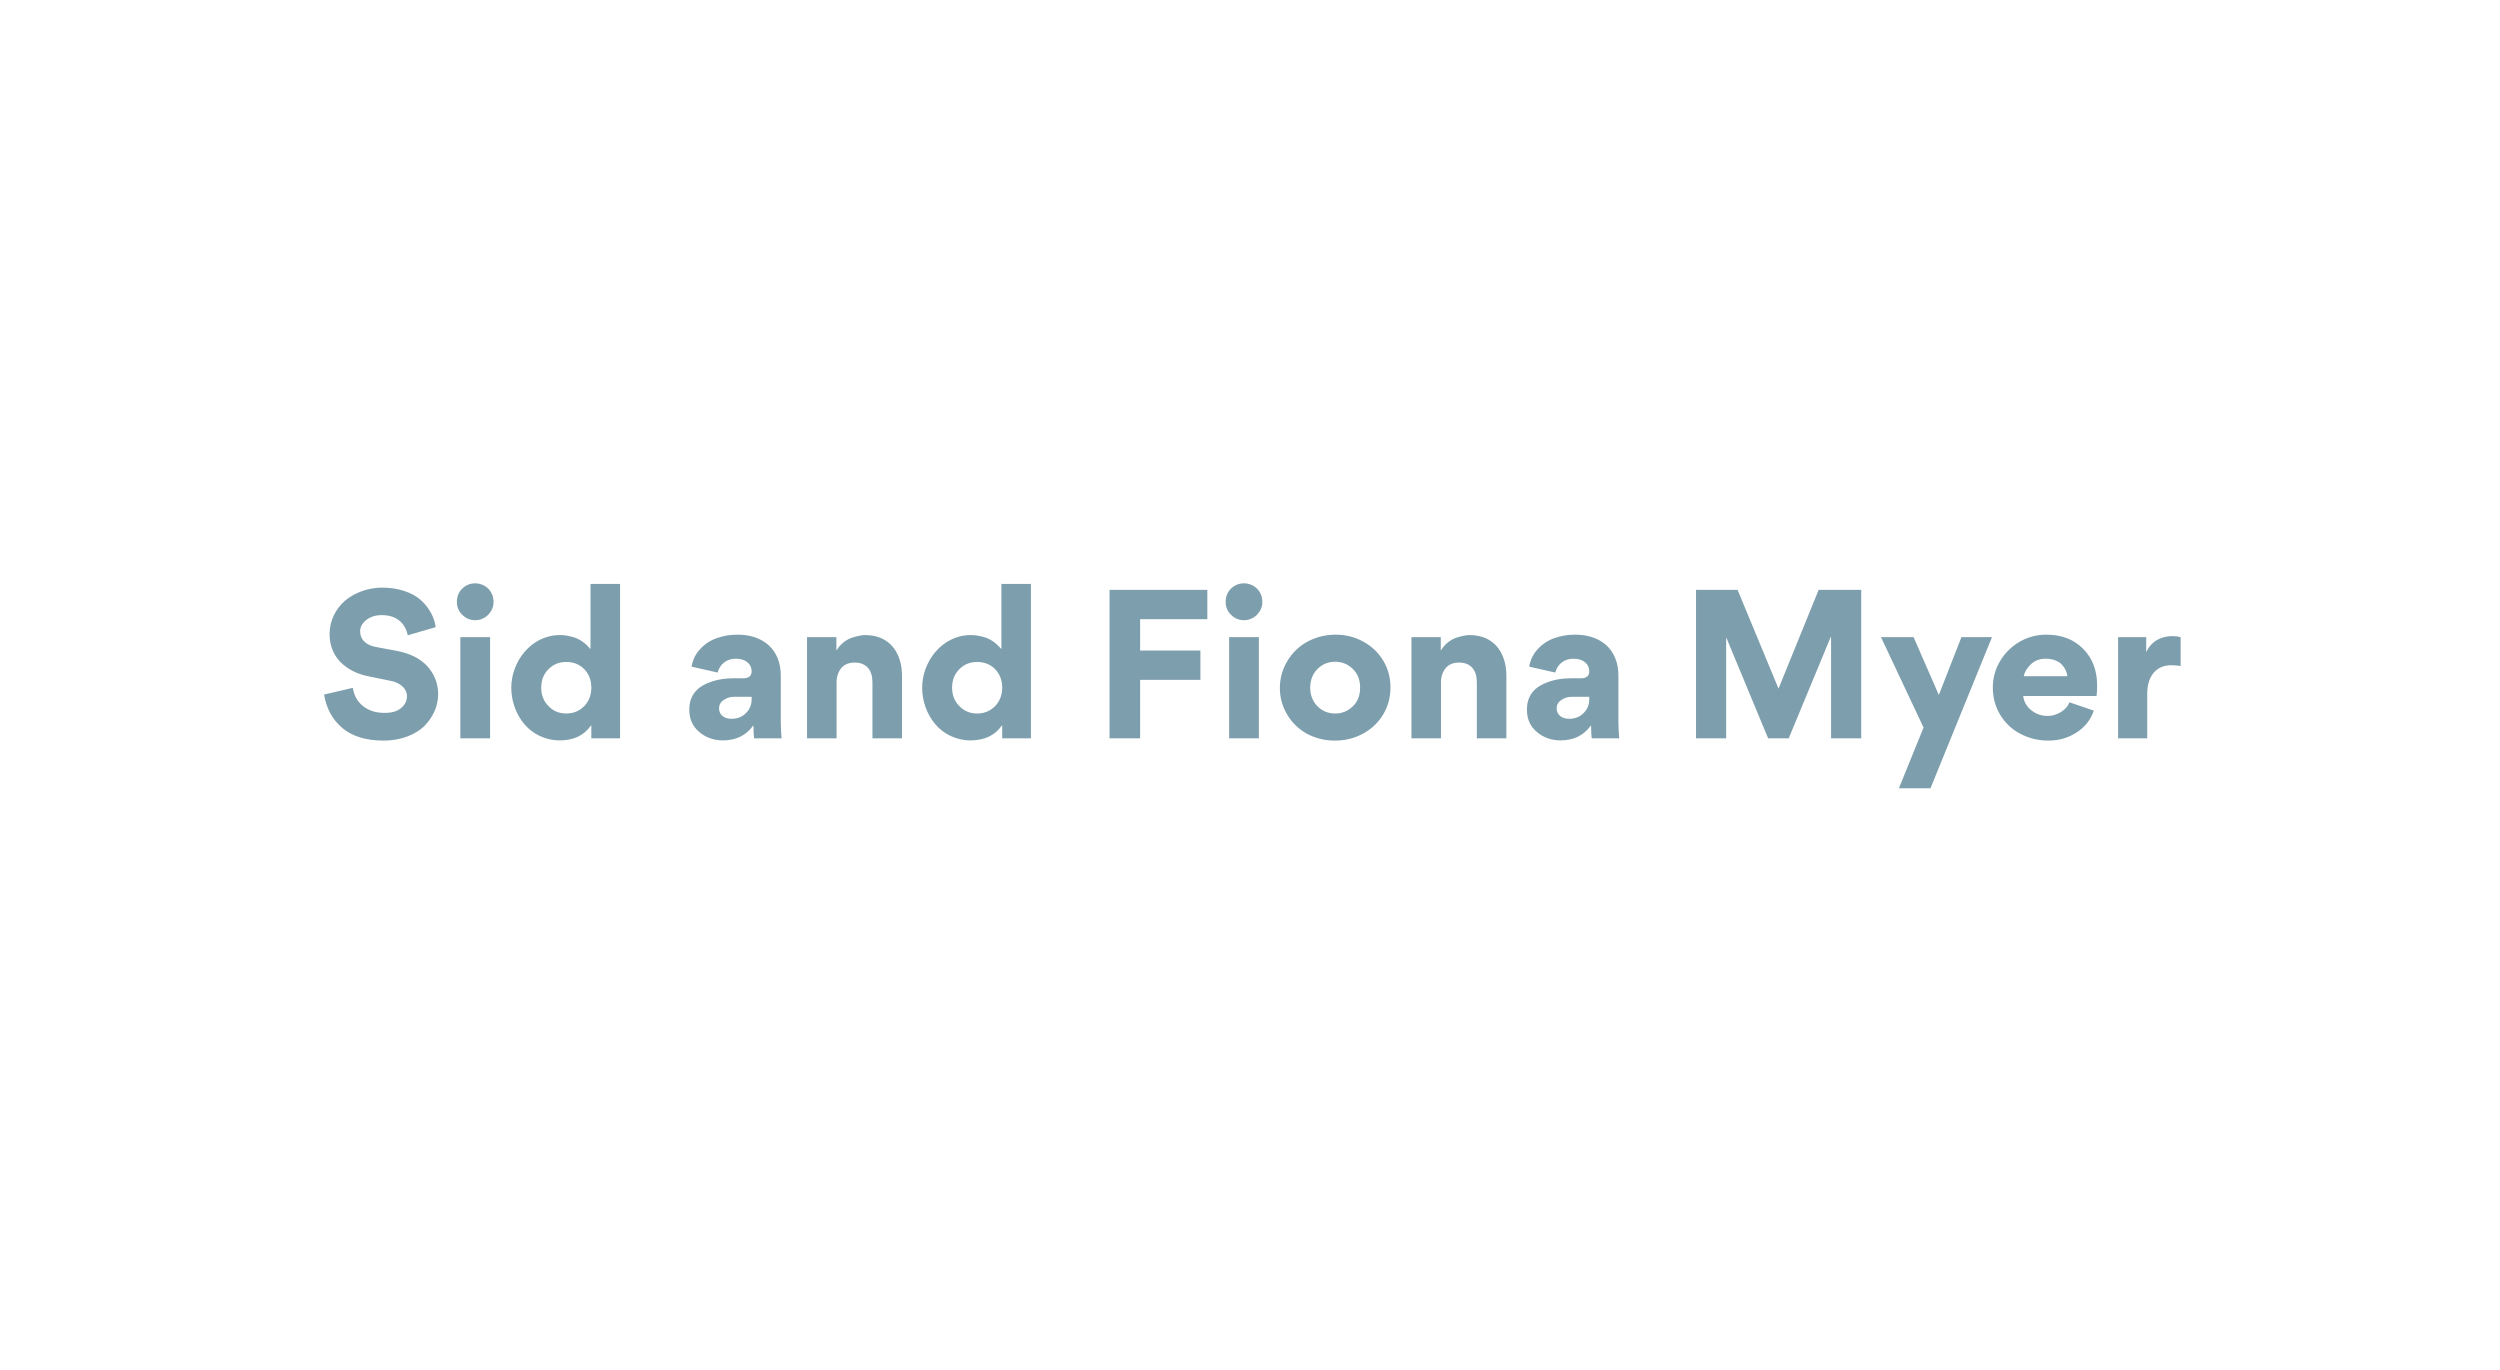
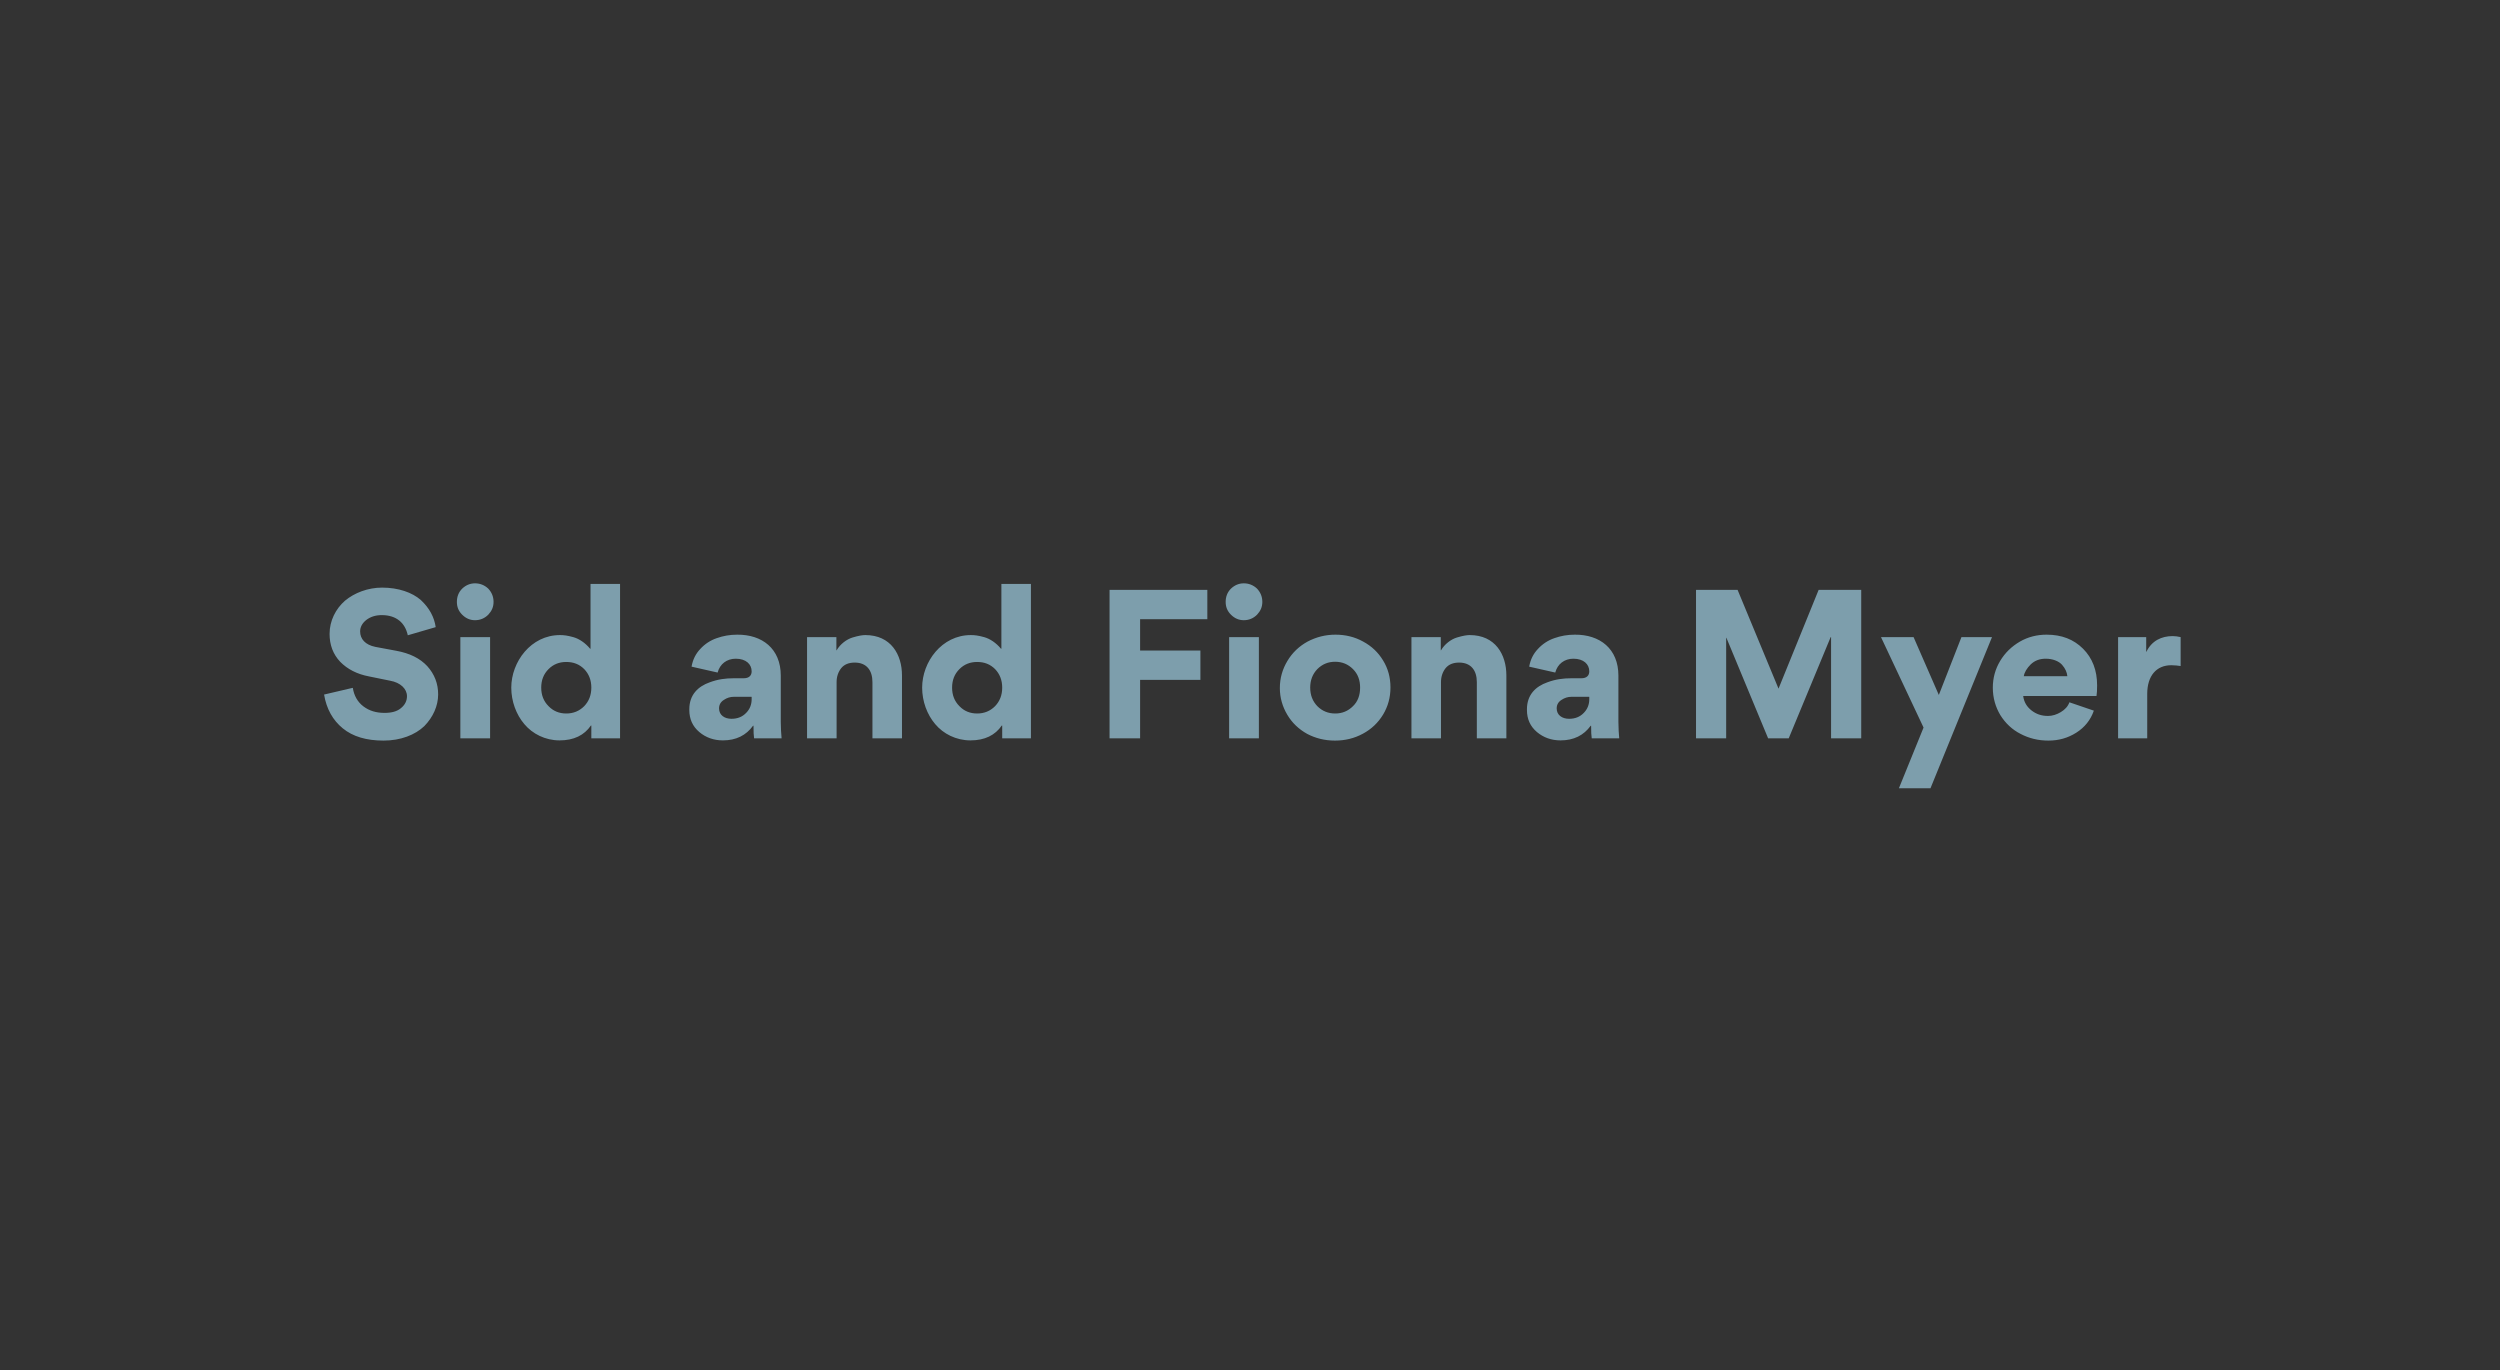
<svg xmlns="http://www.w3.org/2000/svg" width="270px" height="148px" viewBox="0 0 270 148" version="1.1">
  <rect x="0" y="0" width="270" height="148" fill="#333333" stroke="none" />
  <title>Group 82</title>
  <desc>Created with Sketch.</desc>
  <g id="Page-1" stroke="none" stroke-width="1" fill="none" fill-rule="evenodd">
    <g id="Group-82" fill-rule="nonzero">
      <g id="Group-27-Copy-2" fill="#FFFFFF">
-         <polygon id="Rectangle-Copy-15" points="0 0 270 0 270 148 228.004 148 222.57 148 0 148" />
-       </g>
+         </g>
      <path d="M41.424,79.984 C39.554,79.984 38.102,79.544 37.024,78.664 C35.946,77.784 35.264,76.574 35,75.012 L38.102,74.286 C38.234,75.122 38.608,75.804 39.246,76.288 C39.884,76.772 40.632,76.992 41.534,76.992 C42.282,76.992 42.876,76.838 43.294,76.486 C43.734,76.134 43.954,75.694 43.954,75.188 C43.954,74.396 43.25,73.714 42.128,73.516 L39.862,73.054 C38.564,72.812 37.508,72.262 36.738,71.47 C35.968,70.656 35.594,69.644 35.594,68.456 C35.594,67.048 36.254,65.75 37.266,64.87 C38.3,64.012 39.752,63.462 41.27,63.462 C43.03,63.462 44.526,63.99 45.45,64.804 C46.374,65.662 46.902,66.652 47.056,67.73 L44.042,68.61 C43.756,67.29 42.832,66.432 41.226,66.432 C40.566,66.432 40.016,66.608 39.554,66.96 C39.114,67.312 38.894,67.73 38.894,68.192 C38.894,69.006 39.444,69.644 40.544,69.864 L42.788,70.282 C44.24,70.546 45.362,71.096 46.154,71.954 C46.924,72.812 47.32,73.824 47.32,74.99 C47.32,76.244 46.77,77.454 45.824,78.422 C44.834,79.368 43.272,79.984 41.424,79.984 Z M49.916,66.388 C49.52,65.992 49.344,65.552 49.344,65.002 C49.344,64.452 49.52,63.968 49.916,63.572 C50.312,63.198 50.774,63 51.302,63 C51.852,63 52.336,63.198 52.732,63.572 C53.106,63.968 53.304,64.452 53.304,65.002 C53.304,65.552 53.106,65.992 52.732,66.388 C52.336,66.784 51.852,66.982 51.302,66.982 C50.774,66.982 50.312,66.784 49.916,66.388 Z M49.718,68.808 L52.93,68.808 L52.93,79.742 L49.718,79.742 L49.718,68.808 Z M66.966,79.742 L63.864,79.742 L63.864,78.356 L63.82,78.356 C63.094,79.412 61.972,79.962 60.432,79.962 C58.892,79.962 57.506,79.258 56.626,78.202 C55.746,77.168 55.218,75.738 55.218,74.264 C55.218,71.492 57.33,68.588 60.476,68.588 C60.894,68.588 61.268,68.632 61.906,68.808 C62.544,68.984 63.204,69.424 63.732,70.062 L63.776,70.062 L63.776,63.066 L66.966,63.066 L66.966,79.742 Z M63.094,76.266 C63.6,75.738 63.864,75.078 63.864,74.264 C63.864,73.45 63.6,72.79 63.094,72.262 C62.566,71.734 61.928,71.492 61.158,71.492 C60.41,71.492 59.772,71.734 59.244,72.262 C58.716,72.79 58.452,73.45 58.452,74.264 C58.452,75.078 58.716,75.738 59.244,76.266 C59.75,76.794 60.388,77.058 61.158,77.058 C61.928,77.058 62.566,76.794 63.094,76.266 Z M78.076,79.962 C77.086,79.962 76.228,79.654 75.524,79.06 C74.798,78.444 74.446,77.652 74.446,76.684 L74.446,76.596 C74.446,75.034 75.392,74.132 76.646,73.692 C77.526,73.362 78.34,73.252 79.264,73.252 L80.32,73.252 C80.892,73.252 81.178,72.966 81.178,72.504 C81.178,71.734 80.562,71.14 79.462,71.14 C78.494,71.14 77.746,71.712 77.504,72.636 L74.688,71.998 C74.82,71.25 75.128,70.612 75.634,70.084 C76.118,69.556 76.712,69.16 77.416,68.918 C78.098,68.676 78.824,68.544 79.616,68.544 C82.322,68.522 84.324,70.062 84.324,72.966 L84.324,77.982 C84.324,78.642 84.368,79.236 84.412,79.742 L81.442,79.742 C81.398,79.456 81.376,79.016 81.376,78.378 L81.332,78.378 C80.584,79.412 79.506,79.962 78.076,79.962 Z M79,77.63 C79.66,77.63 80.188,77.41 80.584,76.992 C80.98,76.596 81.178,76.09 81.178,75.518 L81.178,75.254 L79.264,75.254 C78.868,75.254 78.516,75.364 78.186,75.584 C77.834,75.804 77.658,76.112 77.658,76.508 C77.658,77.234 78.252,77.63 79,77.63 Z M97.414,79.742 L94.224,79.742 L94.224,73.67 C94.224,72.394 93.586,71.558 92.31,71.558 C91.672,71.558 91.188,71.756 90.858,72.152 C90.528,72.57 90.352,73.076 90.352,73.67 L90.352,79.742 L87.162,79.742 L87.162,68.808 L90.33,68.808 L90.33,70.238 L90.352,70.238 C90.748,69.556 91.43,69.05 92.068,68.852 C92.728,68.654 93.146,68.588 93.454,68.588 C96.226,68.588 97.414,70.7 97.414,72.944 L97.414,79.742 Z M111.34,79.742 L108.238,79.742 L108.238,78.356 L108.194,78.356 C107.468,79.412 106.346,79.962 104.806,79.962 C103.266,79.962 101.88,79.258 101,78.202 C100.12,77.168 99.592,75.738 99.592,74.264 C99.592,71.492 101.704,68.588 104.85,68.588 C105.268,68.588 105.642,68.632 106.28,68.808 C106.918,68.984 107.578,69.424 108.106,70.062 L108.15,70.062 L108.15,63.066 L111.34,63.066 L111.34,79.742 Z M107.468,76.266 C107.974,75.738 108.238,75.078 108.238,74.264 C108.238,73.45 107.974,72.79 107.468,72.262 C106.94,71.734 106.302,71.492 105.532,71.492 C104.784,71.492 104.146,71.734 103.618,72.262 C103.09,72.79 102.826,73.45 102.826,74.264 C102.826,75.078 103.09,75.738 103.618,76.266 C104.124,76.794 104.762,77.058 105.532,77.058 C106.302,77.058 106.94,76.794 107.468,76.266 Z M130.392,66.872 L123.132,66.872 L123.132,70.26 L129.644,70.26 L129.644,73.428 L123.132,73.428 L123.132,79.742 L119.832,79.742 L119.832,63.704 L130.392,63.704 L130.392,66.872 Z M132.944,66.388 C132.548,65.992 132.372,65.552 132.372,65.002 C132.372,64.452 132.548,63.968 132.944,63.572 C133.34,63.198 133.802,63 134.33,63 C134.88,63 135.364,63.198 135.76,63.572 C136.134,63.968 136.332,64.452 136.332,65.002 C136.332,65.552 136.134,65.992 135.76,66.388 C135.364,66.784 134.88,66.982 134.33,66.982 C133.802,66.982 133.34,66.784 132.944,66.388 Z M132.746,68.808 L135.958,68.808 L135.958,79.742 L132.746,79.742 L132.746,68.808 Z M138.224,74.308 C138.224,73.23 138.51,72.262 139.038,71.382 C139.566,70.502 140.292,69.798 141.216,69.292 C142.14,68.808 143.13,68.544 144.23,68.544 C145.308,68.544 146.32,68.786 147.222,69.292 C148.124,69.776 148.85,70.458 149.378,71.338 C149.906,72.196 150.17,73.164 150.17,74.242 C150.17,75.32 149.906,76.288 149.378,77.168 C148.828,78.07 148.102,78.752 147.2,79.236 C146.276,79.742 145.264,79.984 144.186,79.984 C143.086,79.984 142.096,79.742 141.172,79.258 C140.27,78.752 139.566,78.092 139.038,77.212 C138.51,76.332 138.224,75.364 138.224,74.308 Z M142.272,72.262 C141.766,72.79 141.502,73.45 141.502,74.264 C141.502,75.078 141.766,75.738 142.272,76.266 C142.8,76.794 143.438,77.058 144.208,77.058 C144.956,77.058 145.594,76.794 146.122,76.266 C146.65,75.76 146.892,75.078 146.892,74.264 C146.892,73.45 146.65,72.79 146.122,72.262 C145.594,71.734 144.956,71.47 144.186,71.47 C143.438,71.47 142.8,71.734 142.272,72.262 Z M162.688,79.742 L159.498,79.742 L159.498,73.67 C159.498,72.394 158.86,71.558 157.584,71.558 C156.946,71.558 156.462,71.756 156.132,72.152 C155.802,72.57 155.626,73.076 155.626,73.67 L155.626,79.742 L152.436,79.742 L152.436,68.808 L155.604,68.808 L155.604,70.238 L155.626,70.238 C156.022,69.556 156.704,69.05 157.342,68.852 C158.002,68.654 158.42,68.588 158.728,68.588 C161.5,68.588 162.688,70.7 162.688,72.944 L162.688,79.742 Z M168.54,79.962 C167.55,79.962 166.692,79.654 165.988,79.06 C165.262,78.444 164.91,77.652 164.91,76.684 L164.91,76.596 C164.91,75.034 165.856,74.132 167.11,73.692 C167.99,73.362 168.804,73.252 169.728,73.252 L170.784,73.252 C171.356,73.252 171.642,72.966 171.642,72.504 C171.642,71.734 171.026,71.14 169.926,71.14 C168.958,71.14 168.21,71.712 167.968,72.636 L165.152,71.998 C165.284,71.25 165.592,70.612 166.098,70.084 C166.582,69.556 167.176,69.16 167.88,68.918 C168.562,68.676 169.288,68.544 170.08,68.544 C172.786,68.522 174.788,70.062 174.788,72.966 L174.788,77.982 C174.788,78.642 174.832,79.236 174.876,79.742 L171.906,79.742 C171.862,79.456 171.84,79.016 171.84,78.378 L171.796,78.378 C171.048,79.412 169.97,79.962 168.54,79.962 Z M169.464,77.63 C170.124,77.63 170.652,77.41 171.048,76.992 C171.444,76.596 171.642,76.09 171.642,75.518 L171.642,75.254 L169.728,75.254 C169.332,75.254 168.98,75.364 168.65,75.584 C168.298,75.804 168.122,76.112 168.122,76.508 C168.122,77.234 168.716,77.63 169.464,77.63 Z M197.756,79.742 L197.756,68.808 L197.712,68.808 L193.18,79.742 L190.958,79.742 L186.448,68.874 L186.426,68.874 L186.426,79.742 L183.17,79.742 L183.17,63.704 L187.658,63.704 L192.08,74.374 L196.414,63.704 L201.012,63.704 L201.012,79.742 L197.756,79.742 Z M208.492,85.132 L205.082,85.132 L207.744,78.576 L203.146,68.808 L206.666,68.808 L209.394,75.056 L211.836,68.808 L215.136,68.808 L208.492,85.132 Z M218.568,73.032 L223.276,73.032 C223.232,72.614 223.056,72.196 222.704,71.8 C222.352,71.404 221.692,71.14 220.944,71.14 C220.284,71.14 219.756,71.338 219.316,71.756 C218.898,72.174 218.634,72.614 218.568,73.032 Z M226.422,75.166 L218.502,75.166 C218.59,75.826 218.898,76.332 219.404,76.728 C219.91,77.124 220.482,77.322 221.186,77.322 C221.67,77.322 222.132,77.168 222.572,76.904 C223.012,76.64 223.342,76.288 223.496,75.848 L226.136,76.75 C225.784,77.762 225.146,78.554 224.244,79.126 C223.342,79.698 222.352,79.984 221.23,79.984 C220.13,79.984 219.14,79.742 218.216,79.258 C217.314,78.796 216.588,78.114 216.038,77.234 C215.51,76.354 215.224,75.364 215.224,74.264 C215.224,73.23 215.488,72.262 216.016,71.382 C216.544,70.502 217.248,69.82 218.15,69.292 C219.03,68.786 219.998,68.544 221.032,68.544 C222.66,68.544 223.958,69.05 224.97,70.062 C225.982,71.074 226.488,72.394 226.488,74.022 C226.488,74.528 226.466,74.902 226.422,75.166 Z M235.508,68.808 L235.508,71.932 C235.222,71.888 234.892,71.844 234.496,71.844 C232.912,71.844 231.9,72.966 231.9,74.946 L231.9,79.742 L228.754,79.742 L228.754,68.808 L231.79,68.808 L231.79,70.392 L231.812,70.392 C232.384,69.204 233.44,68.698 234.65,68.698 C234.936,68.698 235.222,68.742 235.508,68.808 Z" id="SidandFionaMyer" fill="#7D9EAC" />
    </g>
  </g>
</svg>